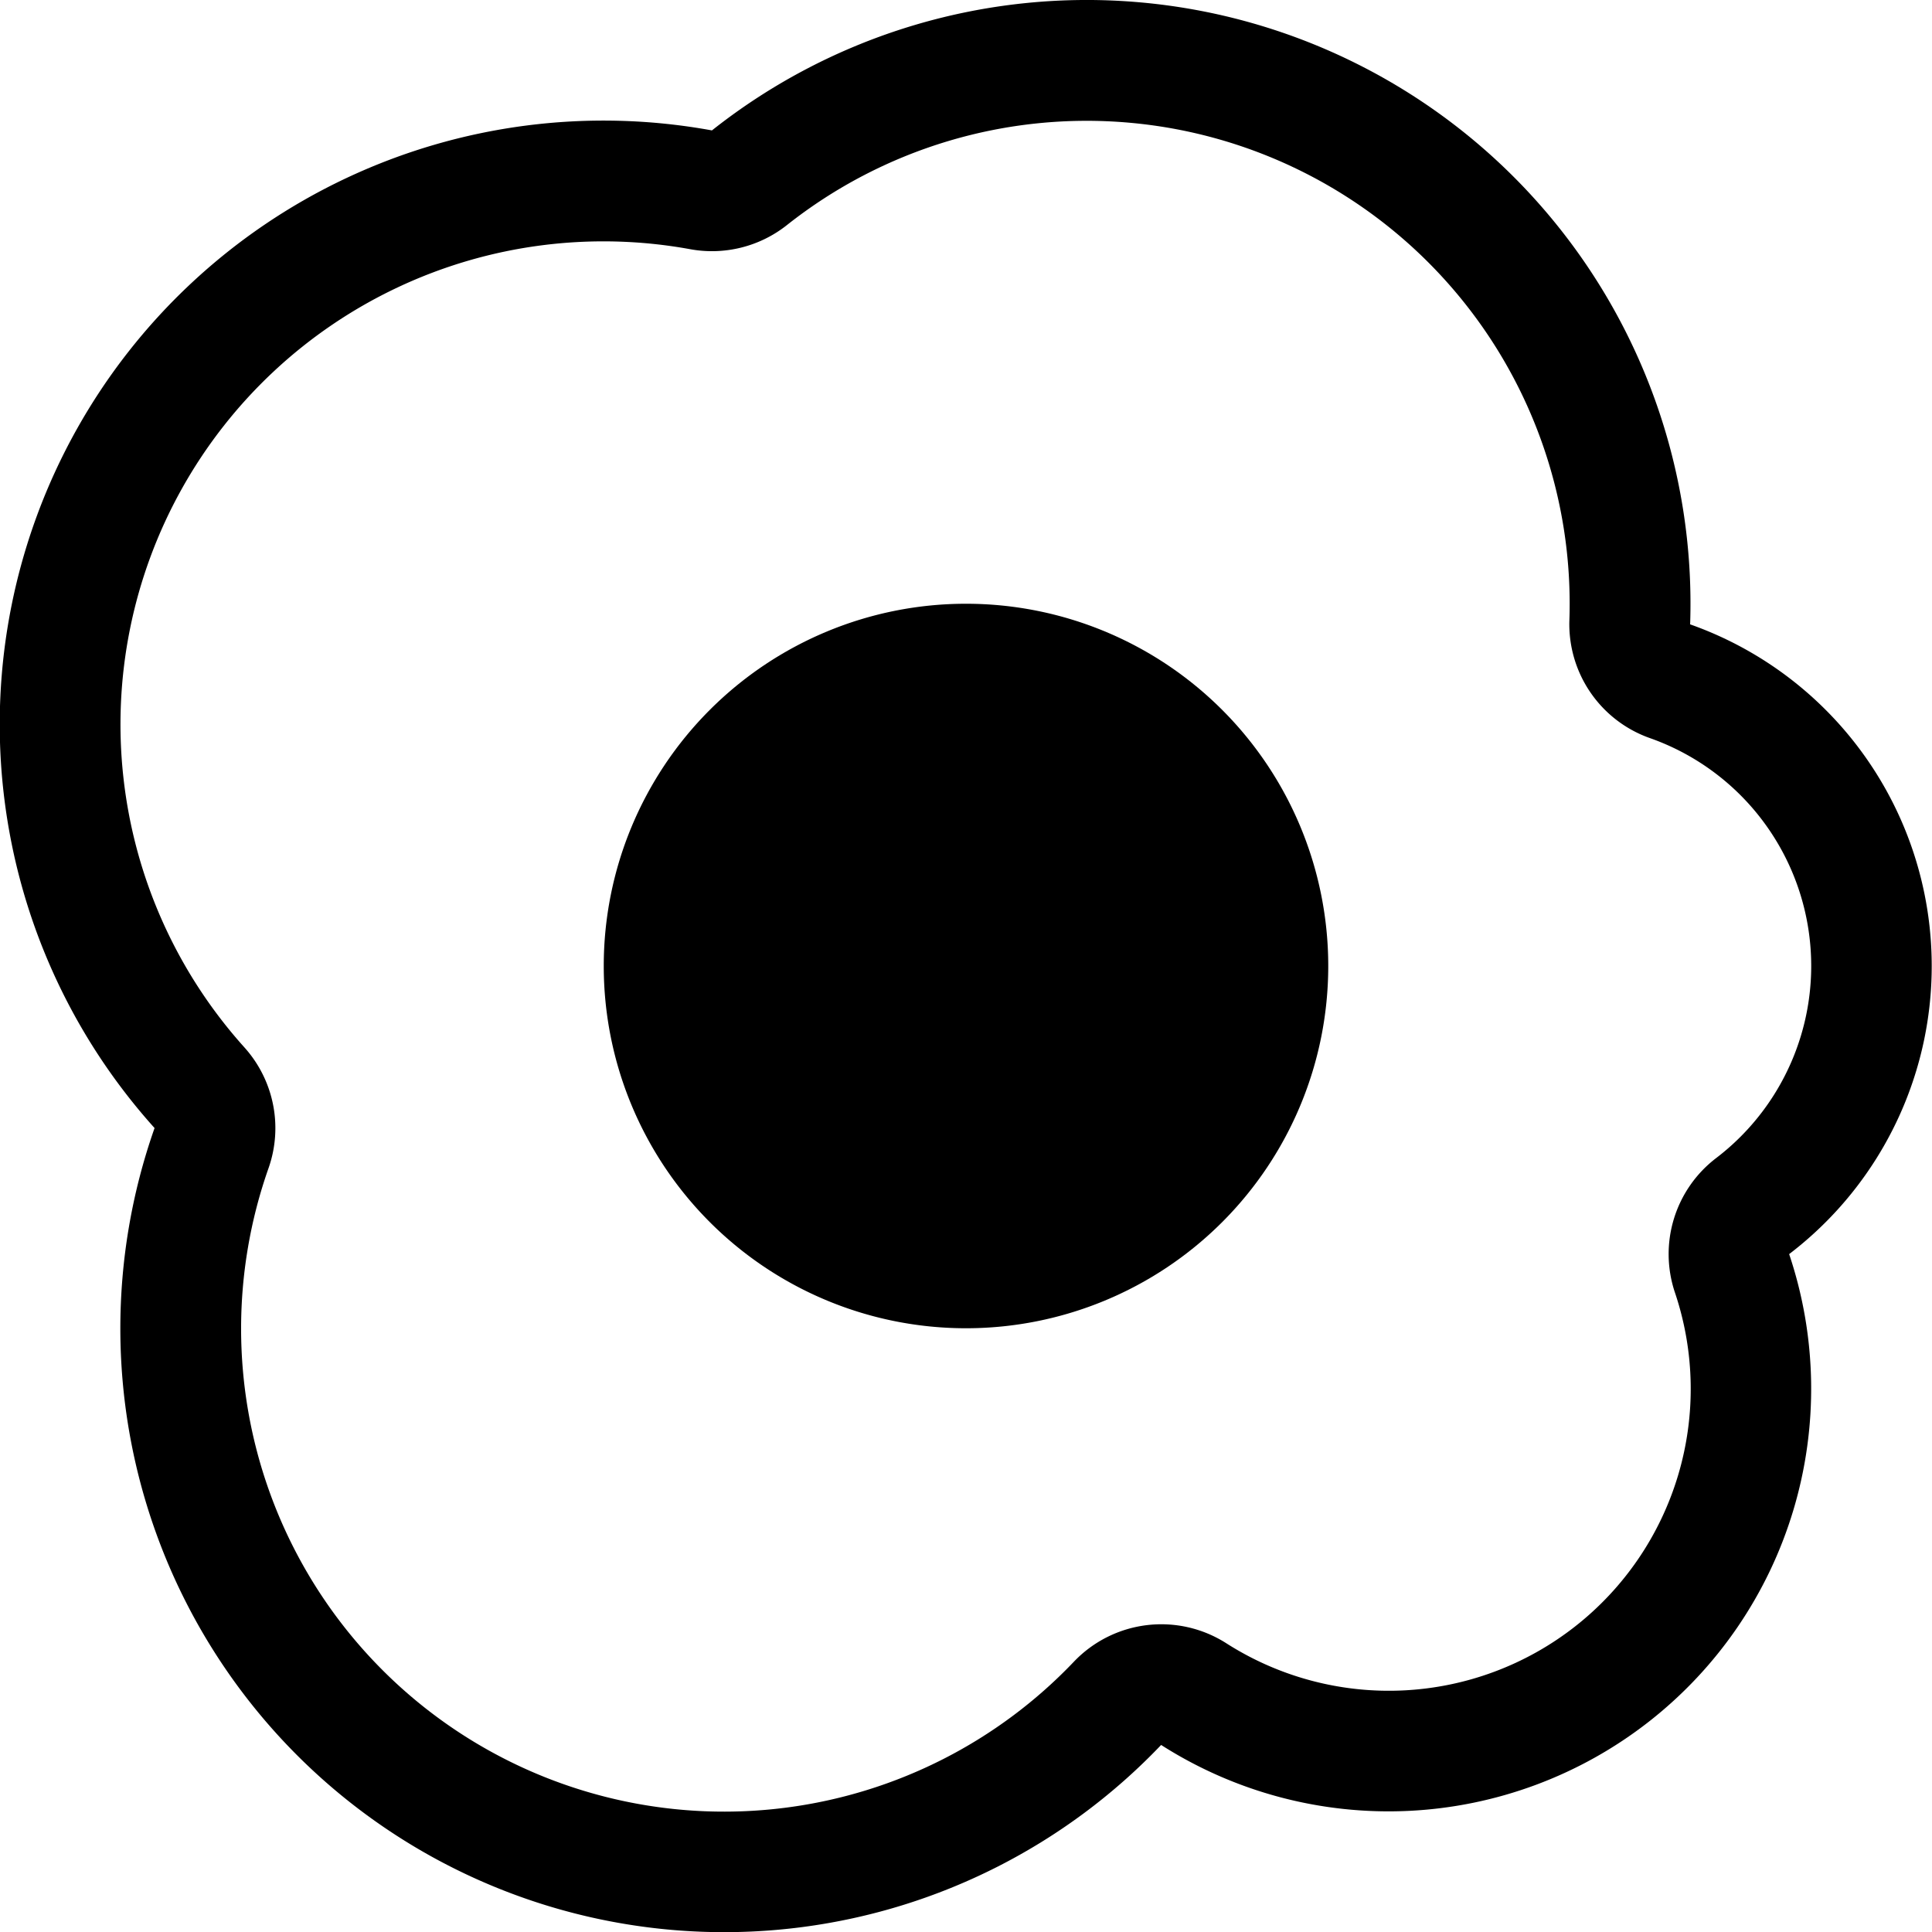
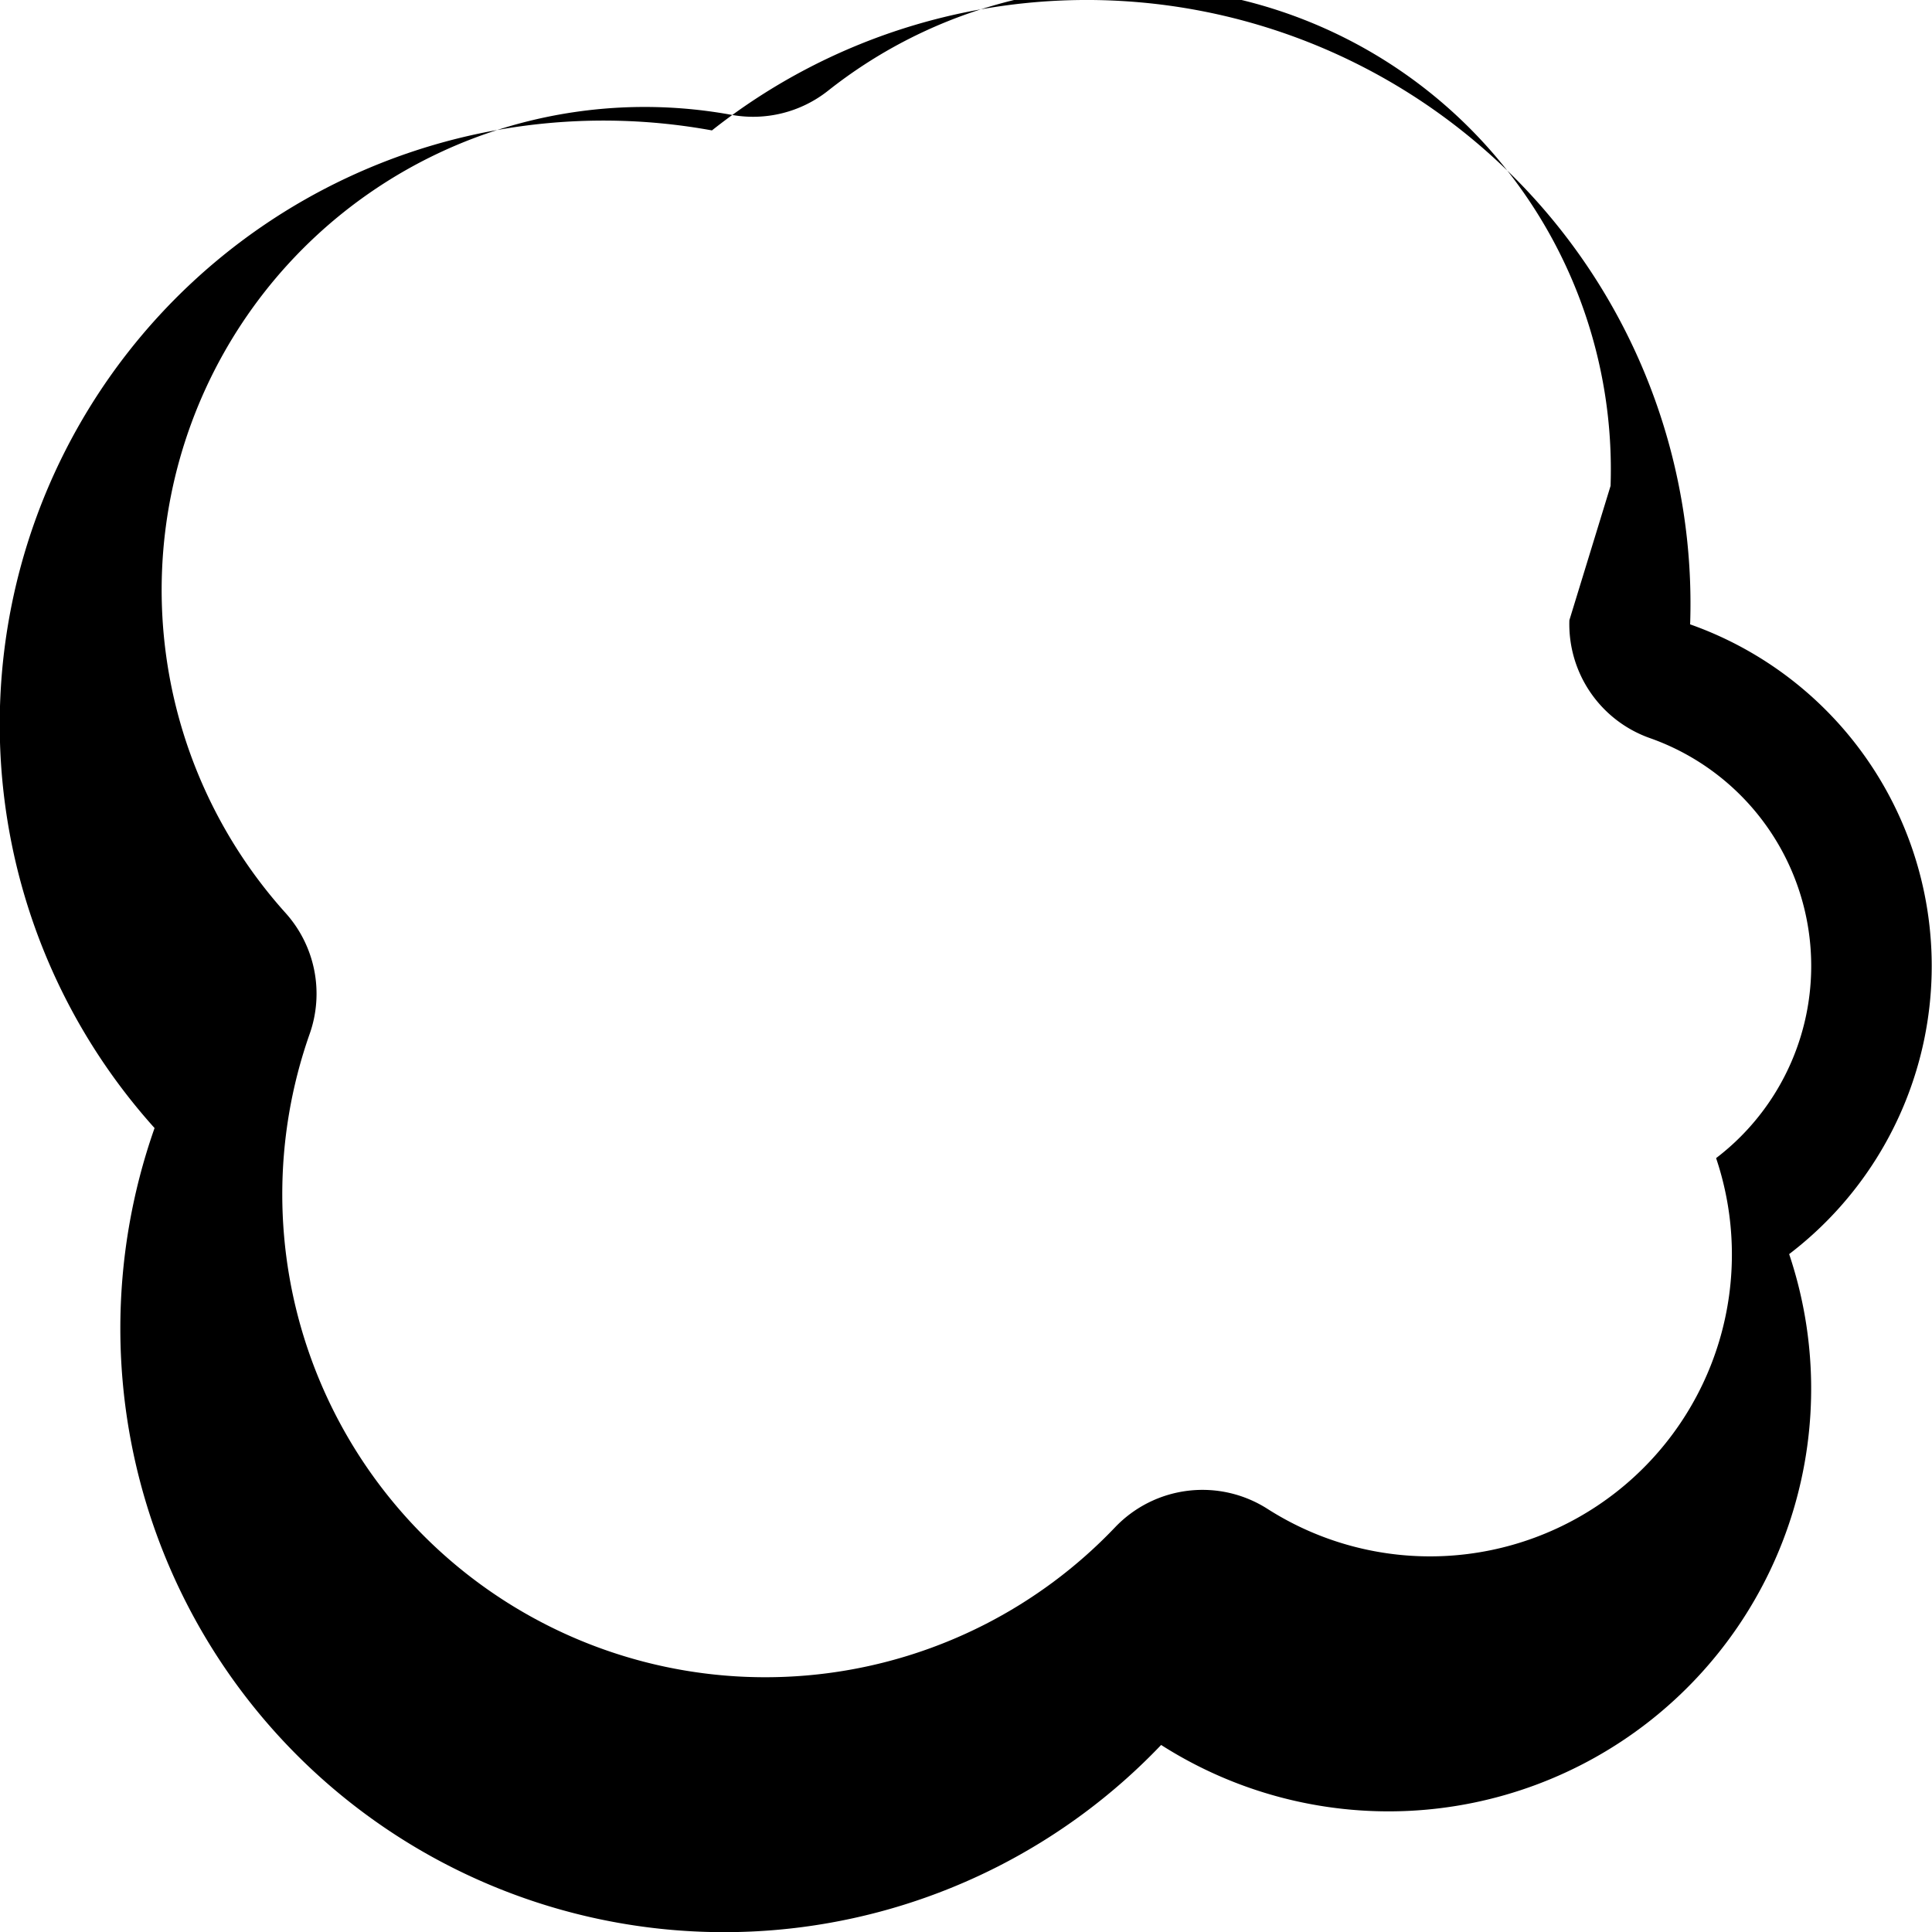
<svg xmlns="http://www.w3.org/2000/svg" width="800" height="800" viewBox="0 0 16 16">
  <g fill="currentColor">
-     <path d="M8 11a3 3 0 1 0 0-6a3 3 0 0 0 0 6" />
-     <path d="M13.997 5.17a5 5 0 0 0-8.101-4.09A5 5 0 0 0 1.28 9.342a5 5 0 0 0 8.336 5.109a3.5 3.5 0 0 0 5.201-4.065a3.001 3.001 0 0 0-.822-5.216zm-1-.034a1 1 0 0 0 .668.977a2.001 2.001 0 0 1 .547 3.478a1 1 0 0 0-.341 1.113a2.5 2.5 0 0 1-3.715 2.905a1 1 0 0 0-1.262.152a4 4 0 0 1-6.67-4.087a1 1 0 0 0-.2-1a4 4 0 0 1 3.693-6.61a1 1 0 0 0 .8-.2a4 4 0 0 1 6.48 3.273z" />
+     <path d="M13.997 5.17a5 5 0 0 0-8.101-4.09A5 5 0 0 0 1.28 9.342a5 5 0 0 0 8.336 5.109a3.5 3.5 0 0 0 5.201-4.065a3.001 3.001 0 0 0-.822-5.216zm-1-.034a1 1 0 0 0 .668.977a2.001 2.001 0 0 1 .547 3.478a2.5 2.5 0 0 1-3.715 2.905a1 1 0 0 0-1.262.152a4 4 0 0 1-6.67-4.087a1 1 0 0 0-.2-1a4 4 0 0 1 3.693-6.61a1 1 0 0 0 .8-.2a4 4 0 0 1 6.48 3.273z" />
  </g>
</svg>